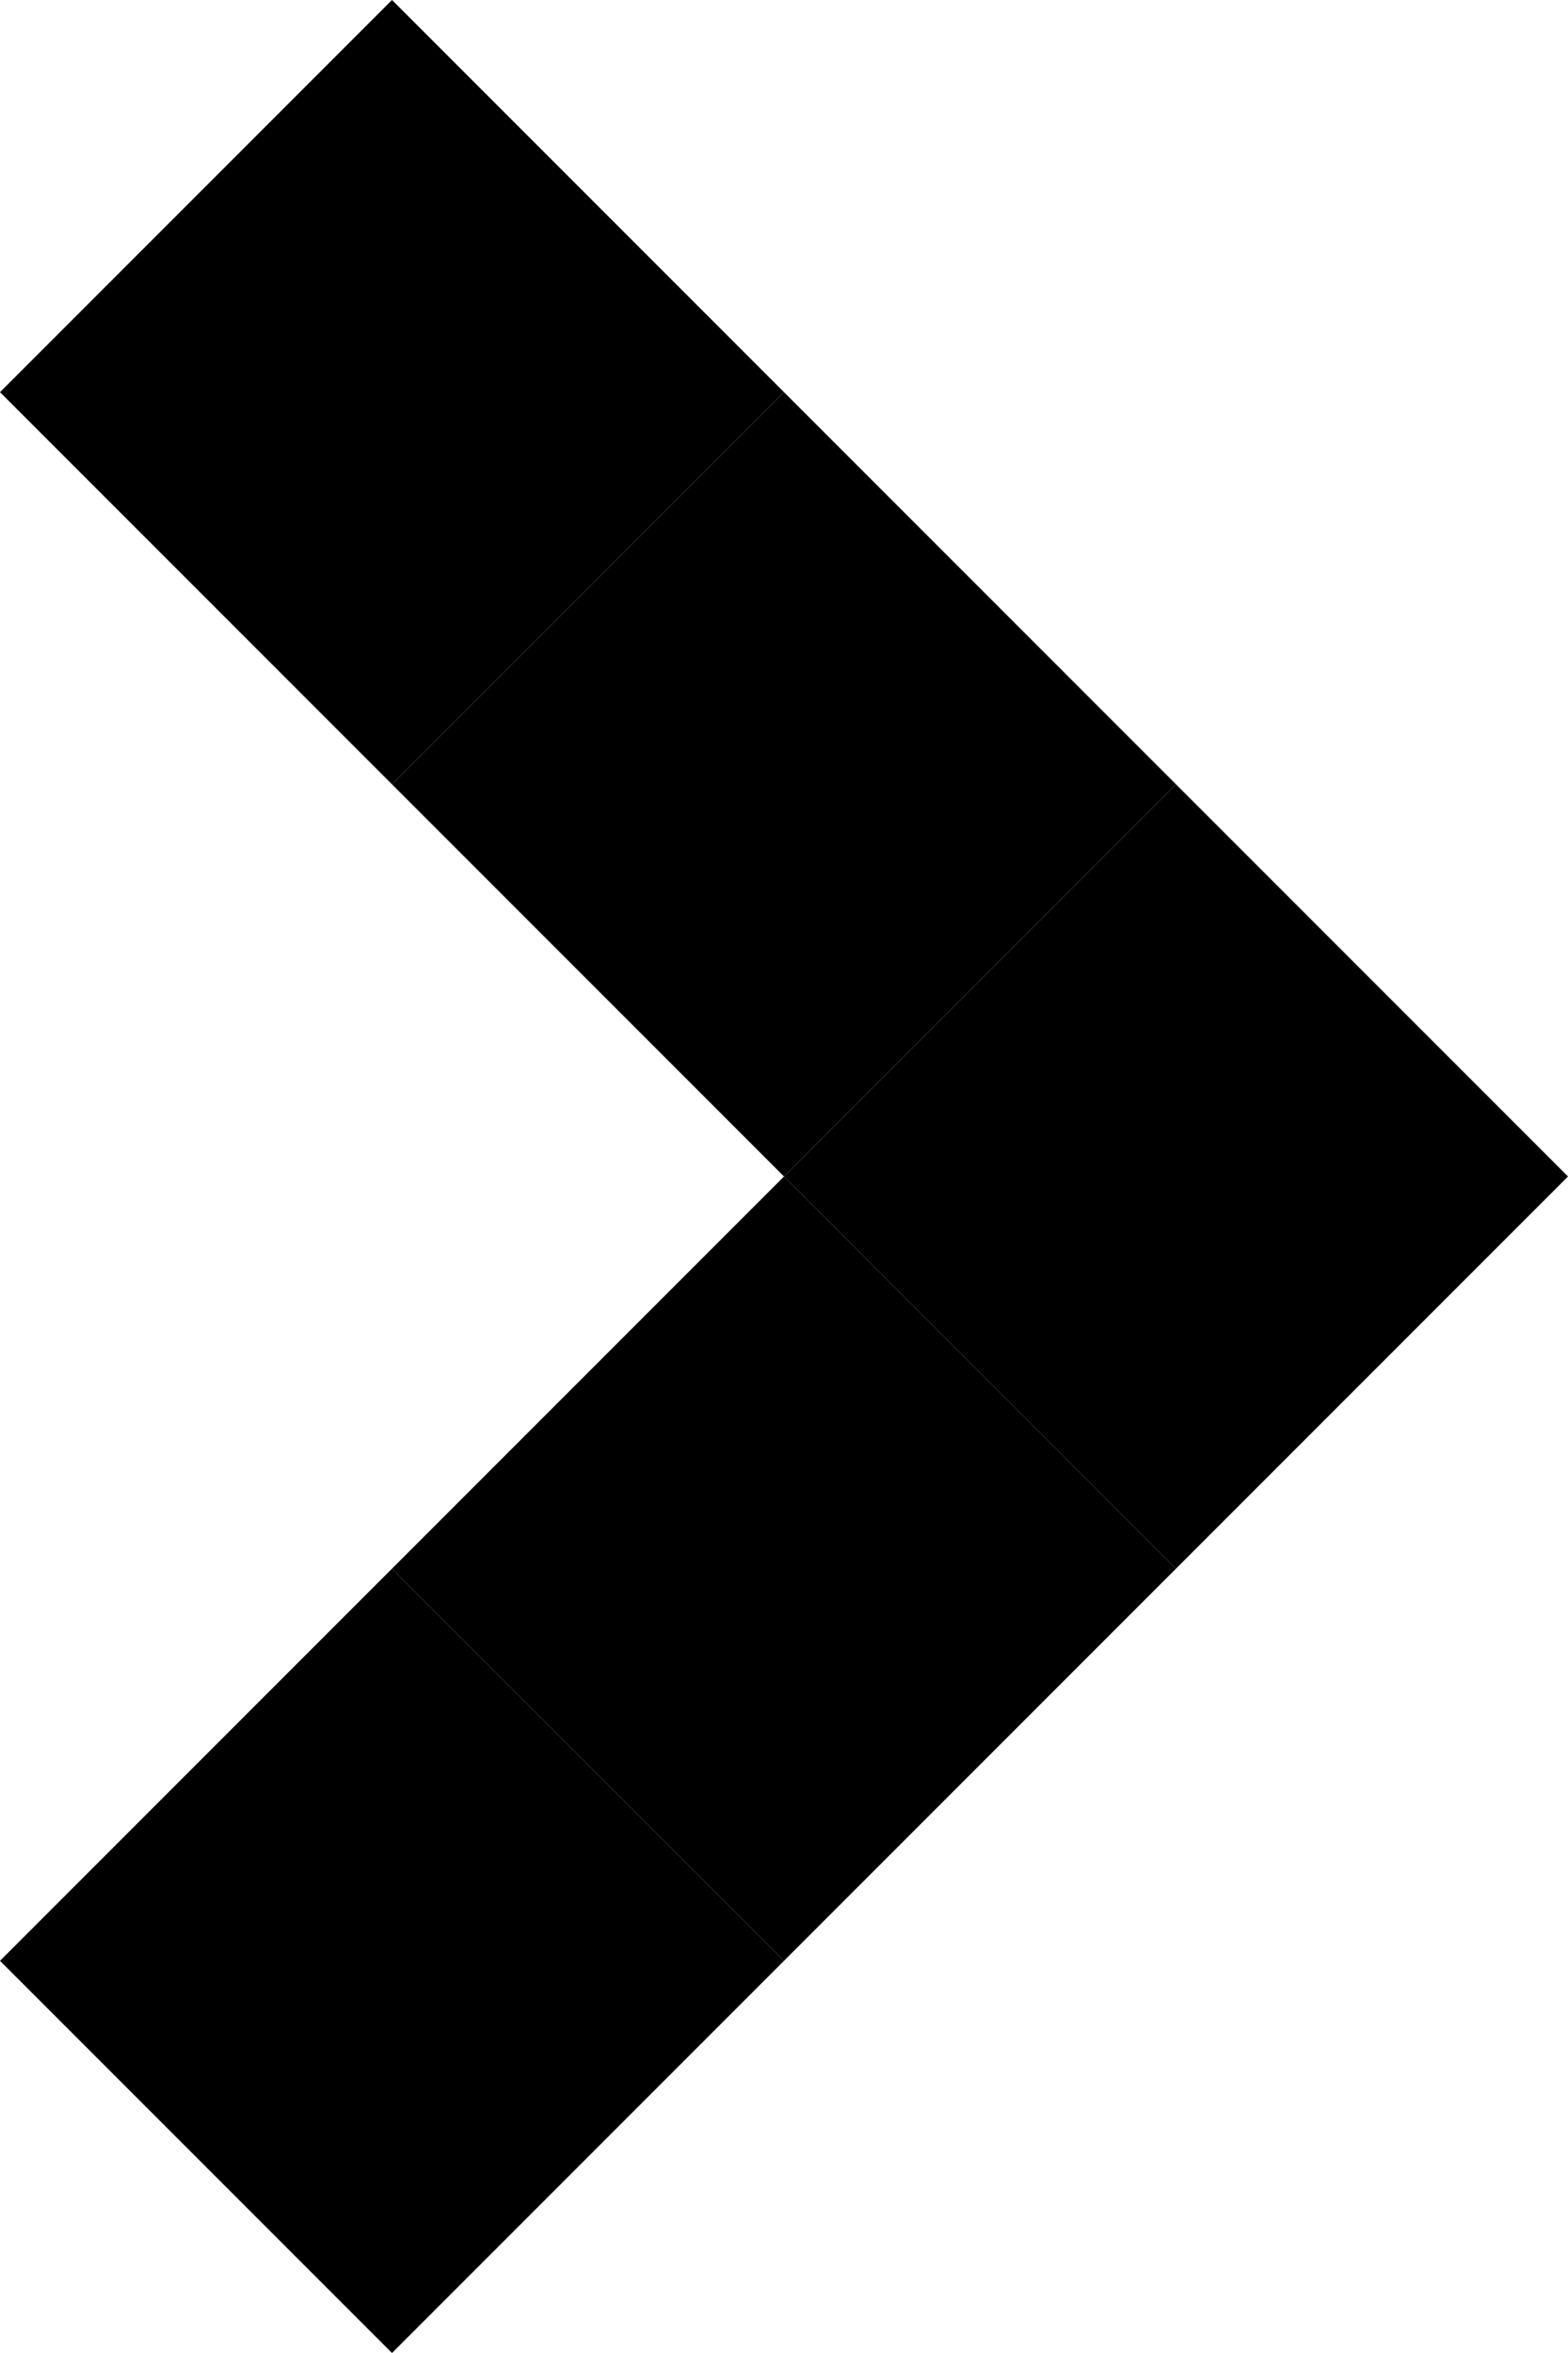
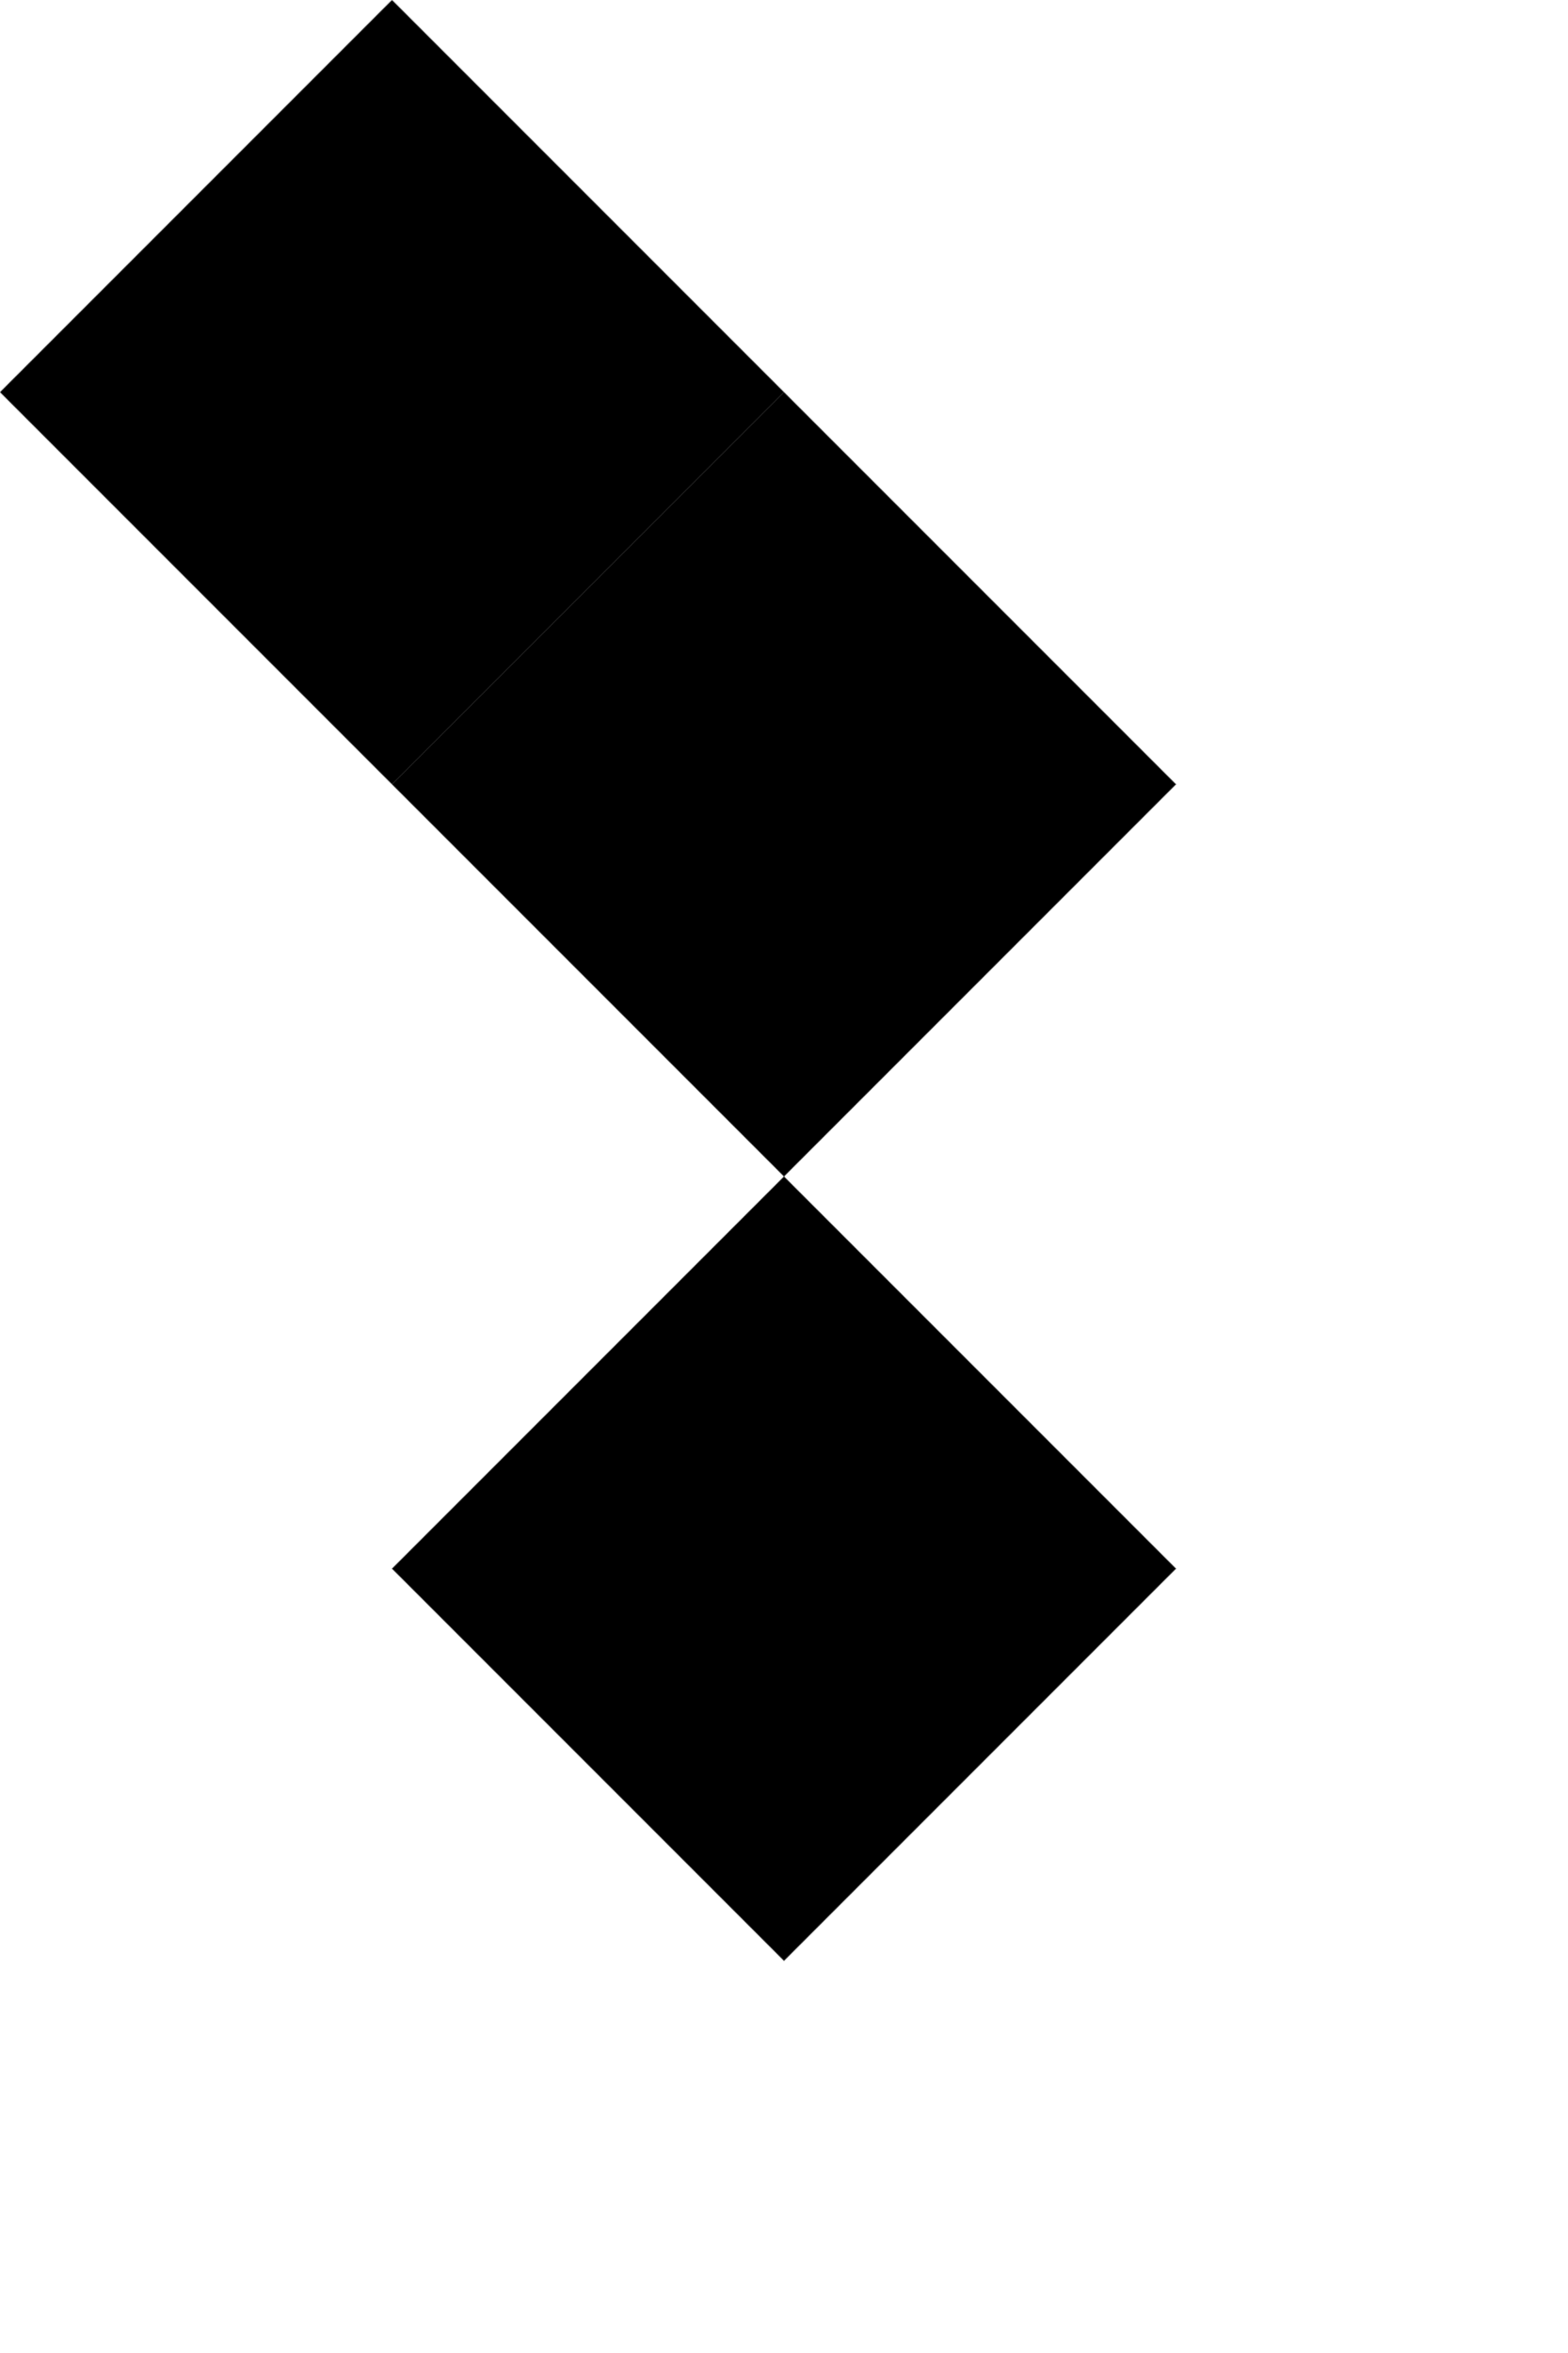
<svg xmlns="http://www.w3.org/2000/svg" width="8" height="12" viewBox="0 0 8 12">
  <g id="Сгруппировать_17029" data-name="Сгруппировать 17029" transform="translate(-127 -758)" fill="#000">
-     <path id="Контур_1383" data-name="Контур 1383" d="M0,2,2,0,4,2,2,4Z" transform="translate(131 762)" />
    <path id="Контур_1638" data-name="Контур 1638" d="M0,2,2,0,4,2,2,4Z" transform="translate(129 764)" />
-     <path id="Контур_1640" data-name="Контур 1640" d="M0,2,2,0,4,2,2,4Z" transform="translate(127 766)" />
    <path id="Контур_1642" data-name="Контур 1642" d="M0,2,2,0,4,2,2,4Z" transform="translate(127 758)" />
    <path id="Контур_1643" data-name="Контур 1643" d="M4,2,2,4Z" transform="translate(125 756)" />
    <path id="Контур_1639" data-name="Контур 1639" d="M0,2,2,0,4,2,2,4Z" transform="translate(129 760)" />
  </g>
</svg>